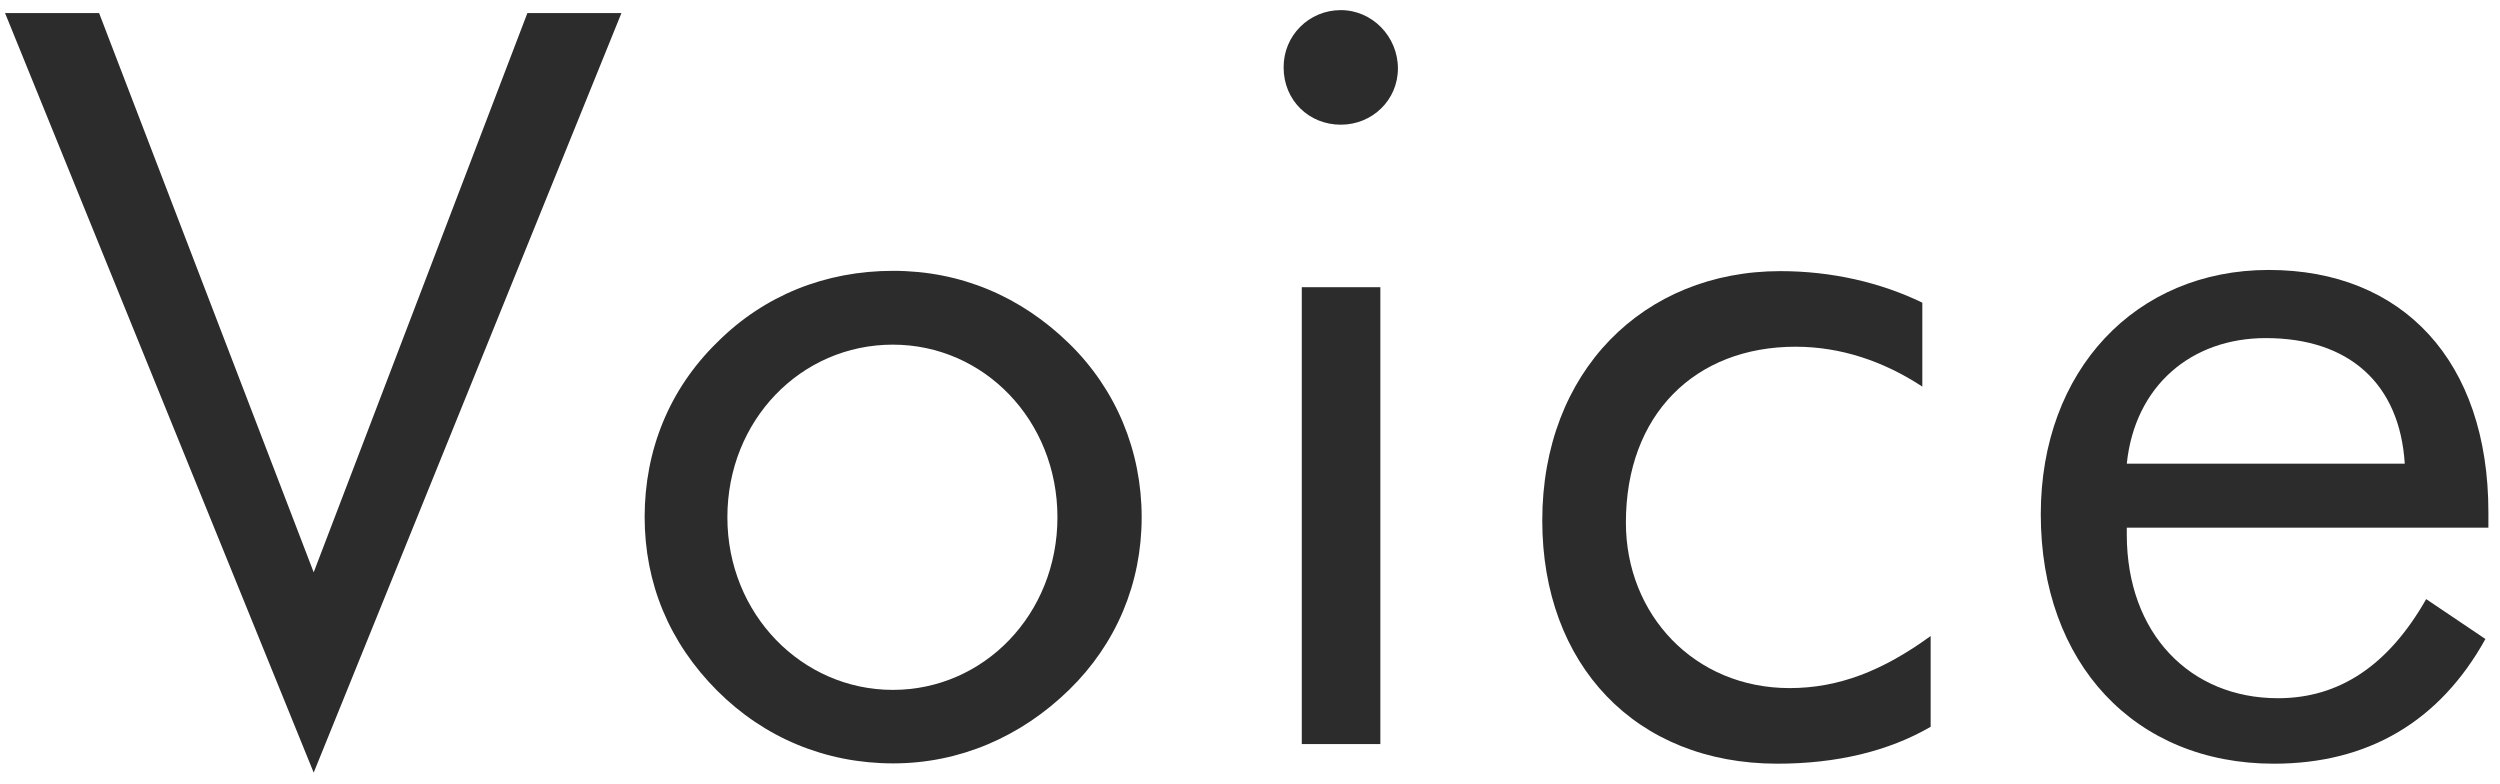
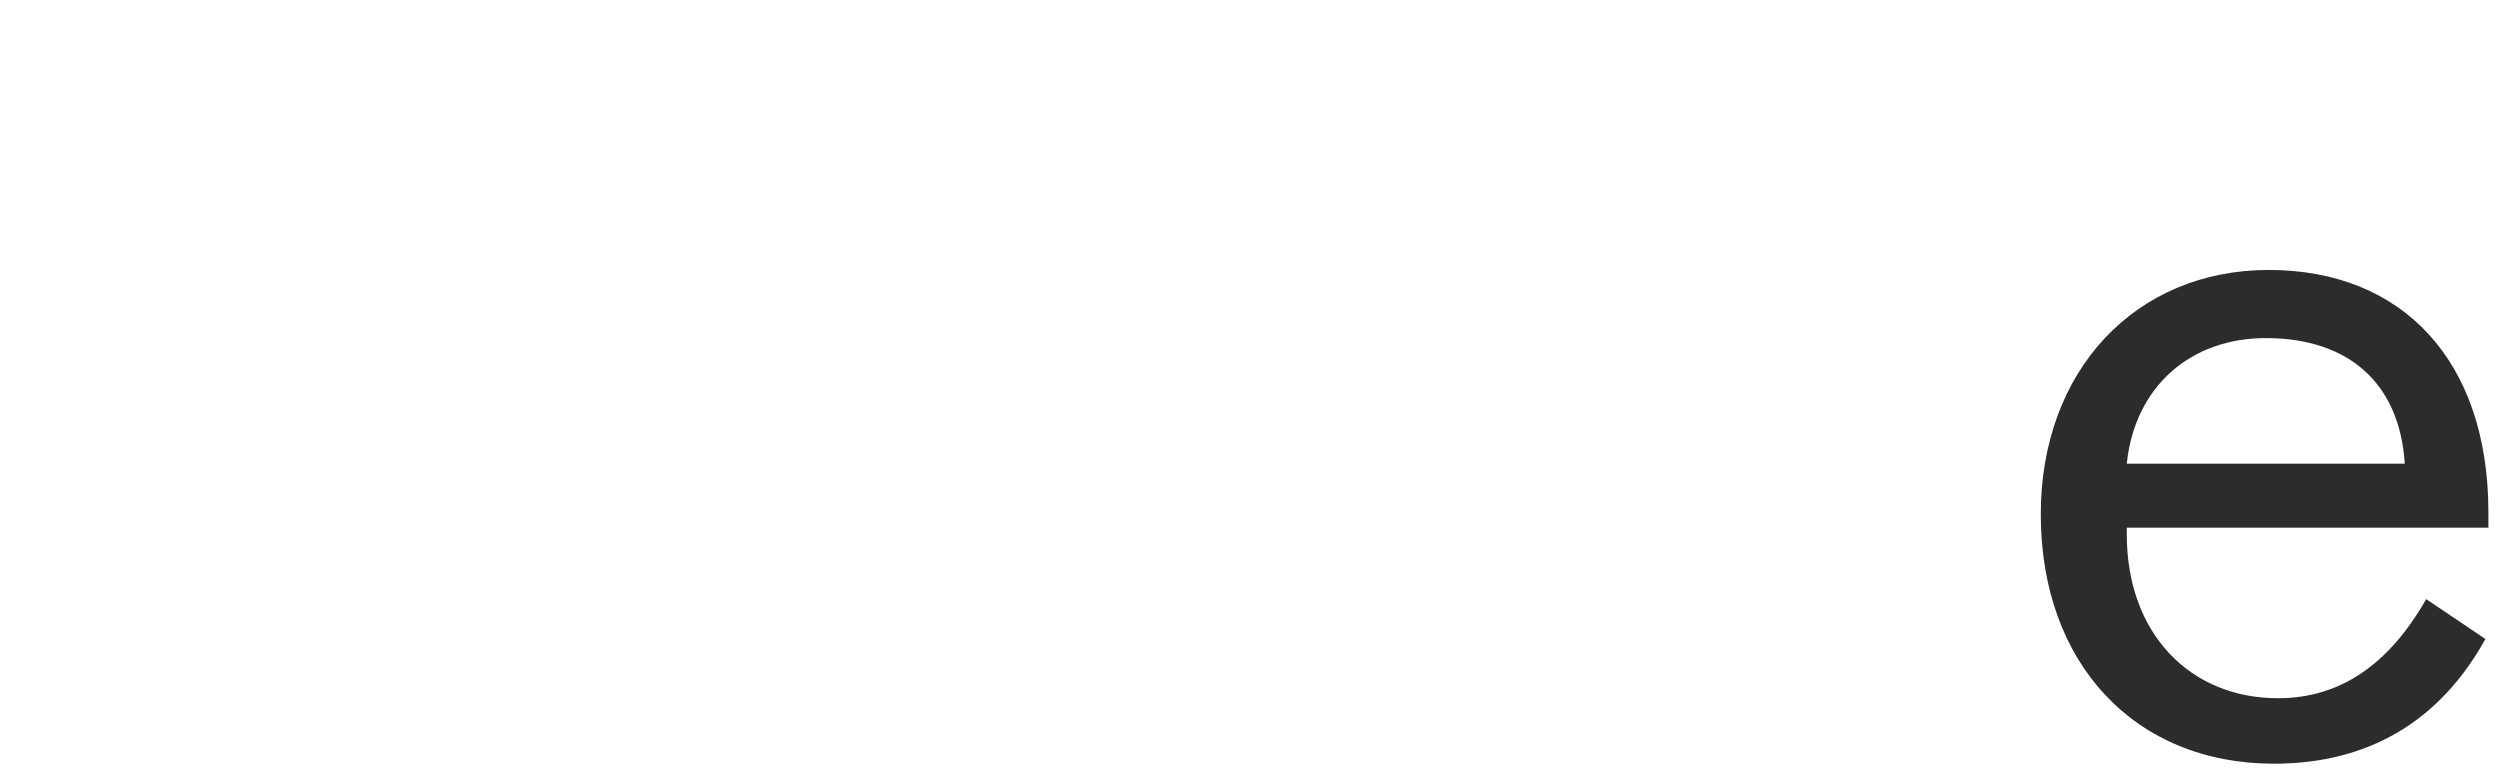
<svg xmlns="http://www.w3.org/2000/svg" version="1.1" id="d" x="0px" y="0px" viewBox="0 0 84 26.33" style="enable-background:new 0 0 84 26.33;" xml:space="preserve">
  <style type="text/css">
	.st0{fill:#2C2C2C;}
</style>
  <g>
    <g>
-       <path class="st0" d="M0.17,0.44h3.16l7.21,18.79l7.18-18.79h3.16L10.54,25.96L0.17,0.44z" />
-       <path class="st0" d="M24.1,11.5c1.58-1.58,3.64-2.4,5.91-2.4s4.29,0.86,5.91,2.44c1.58,1.54,2.44,3.61,2.44,5.84    s-0.86,4.26-2.44,5.8c-1.62,1.58-3.68,2.47-5.91,2.47c-2.27,0-4.33-0.86-5.91-2.44c-1.61-1.61-2.44-3.61-2.44-5.84    S22.48,13.08,24.1,11.5z M30,23.18c3.06,0,5.53-2.54,5.53-5.8s-2.47-5.8-5.53-5.8c-3.09,0-5.56,2.54-5.56,5.8    S26.95,23.18,30,23.18z" />
-       <path class="st0" d="M45.05,0.34c1.06,0,1.92,0.89,1.92,1.96c0,1.06-0.86,1.89-1.92,1.89c-1.07,0-1.92-0.82-1.92-1.92    C43.12,1.2,43.98,0.34,45.05,0.34z M43.74,9.65h2.64V25h-2.64V9.65z" />
-       <path class="st0" d="M64.87,24.42c-1.41,0.82-3.16,1.24-5.15,1.24c-4.77,0-7.9-3.33-7.9-8.17c0-5.01,3.4-8.38,8-8.38    c1.72,0,3.37,0.38,4.77,1.06v2.82c-1.31-0.86-2.75-1.34-4.26-1.34c-3.37,0-5.7,2.27-5.7,5.91c0,3.09,2.3,5.56,5.5,5.56    c1.65,0,3.13-0.58,4.74-1.75V24.42z" />
      <path class="st0" d="M71.46,17.72c0,0.07,0,0.17,0,0.24c0,3.33,2.13,5.5,5.08,5.5c2.06,0,3.71-1.1,4.98-3.33l1.99,1.34    c-1.54,2.78-3.95,4.19-7.11,4.19c-4.67,0-7.83-3.37-7.83-8.38c0-4.84,3.19-8.21,7.66-8.21c4.5,0,7.38,3.06,7.38,8.14    c0,0.17,0,0.34,0,0.52H71.46z M76.13,11.36c-2.51,0-4.4,1.61-4.67,4.22h9.34C80.63,12.88,78.92,11.36,76.13,11.36z" />
    </g>
  </g>
</svg>